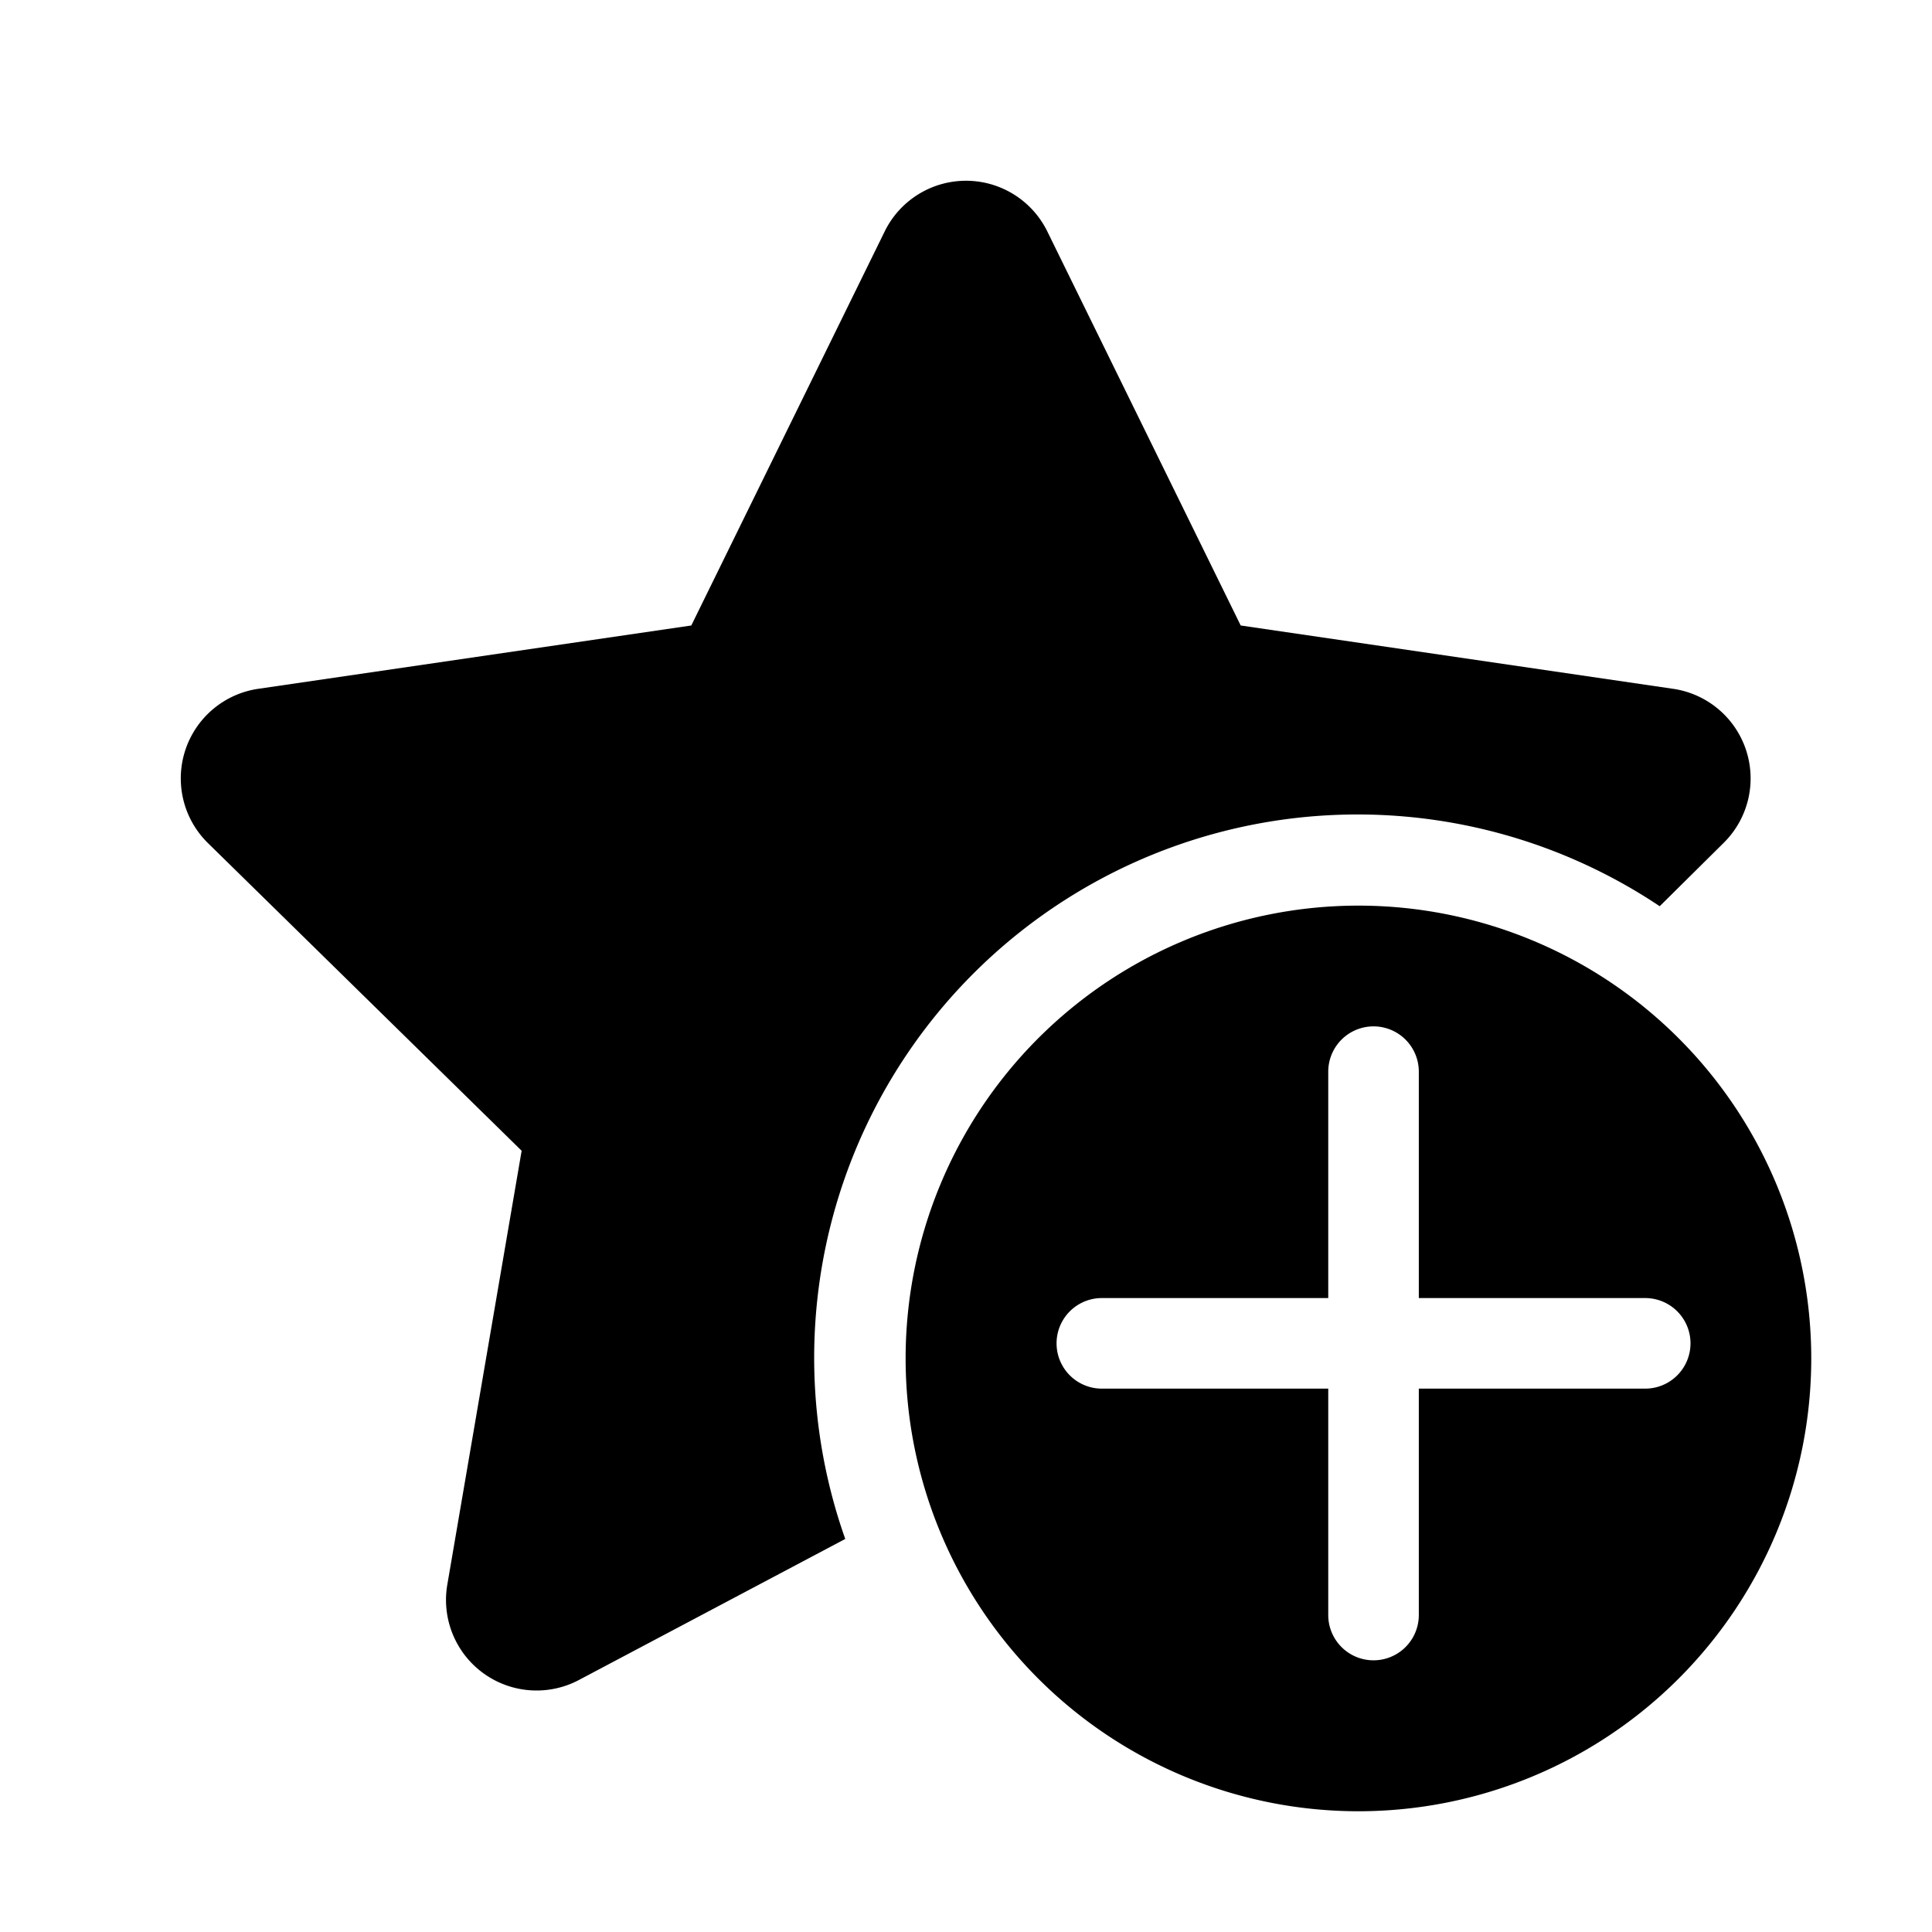
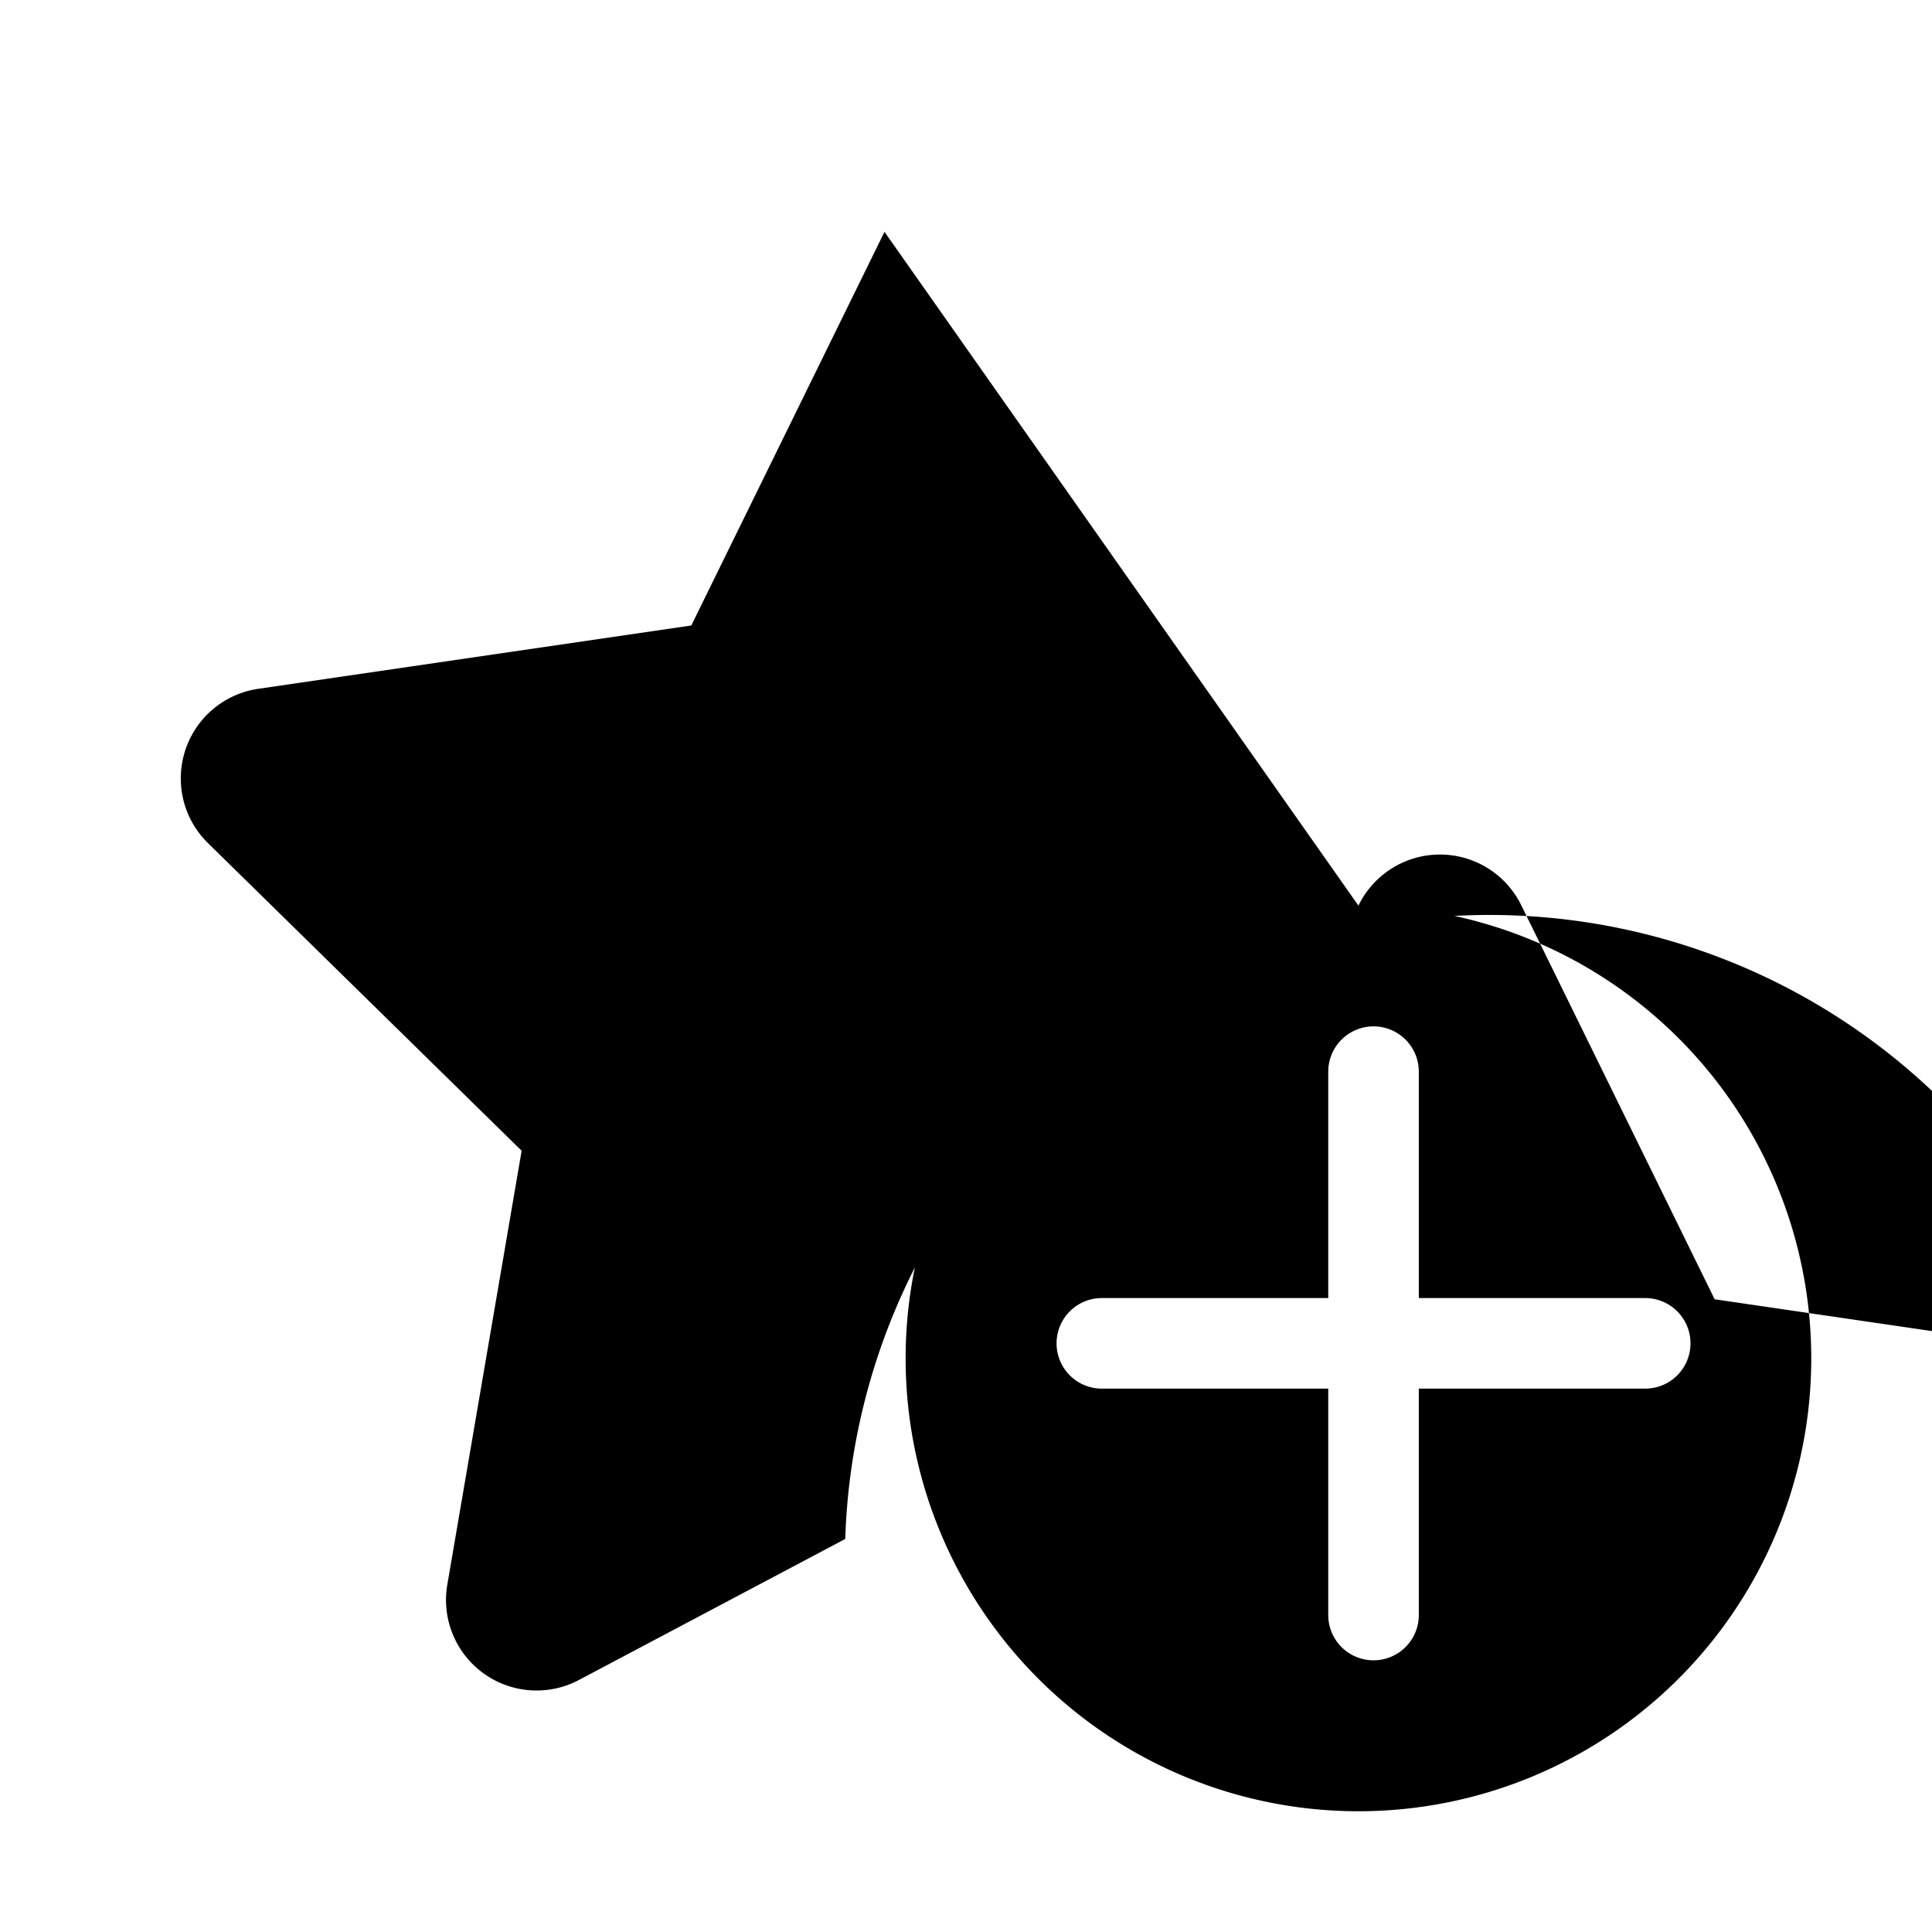
<svg xmlns="http://www.w3.org/2000/svg" width="32" height="32" viewBox="0 0 32 32">
-   <path d="M22.5 15a7.5 7.5 0 1 1 0 15 7.5 7.5 0 0 1 0-15ZM14.65 3.84a1.5 1.5 0 0 1 2.7 0l3.2 6.52 7.17 1.05a1.5 1.5 0 0 1 .83 2.55l-1.06 1.05A9 9 0 0 0 14 25.49l-4.4 2.33a1.5 1.5 0 0 1-2.19-1.58l1.23-7.18-5.2-5.1a1.5 1.5 0 0 1 .83-2.55l7.18-1.05 3.2-6.52ZM22.75 17a.75.75 0 0 0-.75.75v3.75h-3.75a.75.75 0 0 0 0 1.5H22v3.75a.75.75 0 0 0 1.5 0V23h3.75a.75.75 0 0 0 0-1.5H23.5v-3.75a.75.75 0 0 0-.75-.75Z" />
+   <path d="M22.5 15a7.5 7.5 0 1 1 0 15 7.5 7.5 0 0 1 0-15Za1.5 1.5 0 0 1 2.7 0l3.2 6.52 7.17 1.05a1.5 1.5 0 0 1 .83 2.55l-1.06 1.05A9 9 0 0 0 14 25.49l-4.4 2.33a1.5 1.5 0 0 1-2.19-1.58l1.23-7.18-5.2-5.1a1.5 1.5 0 0 1 .83-2.55l7.18-1.05 3.2-6.52ZM22.75 17a.75.75 0 0 0-.75.75v3.75h-3.75a.75.75 0 0 0 0 1.5H22v3.75a.75.75 0 0 0 1.5 0V23h3.75a.75.75 0 0 0 0-1.5H23.5v-3.75a.75.75 0 0 0-.75-.75Z" />
</svg>